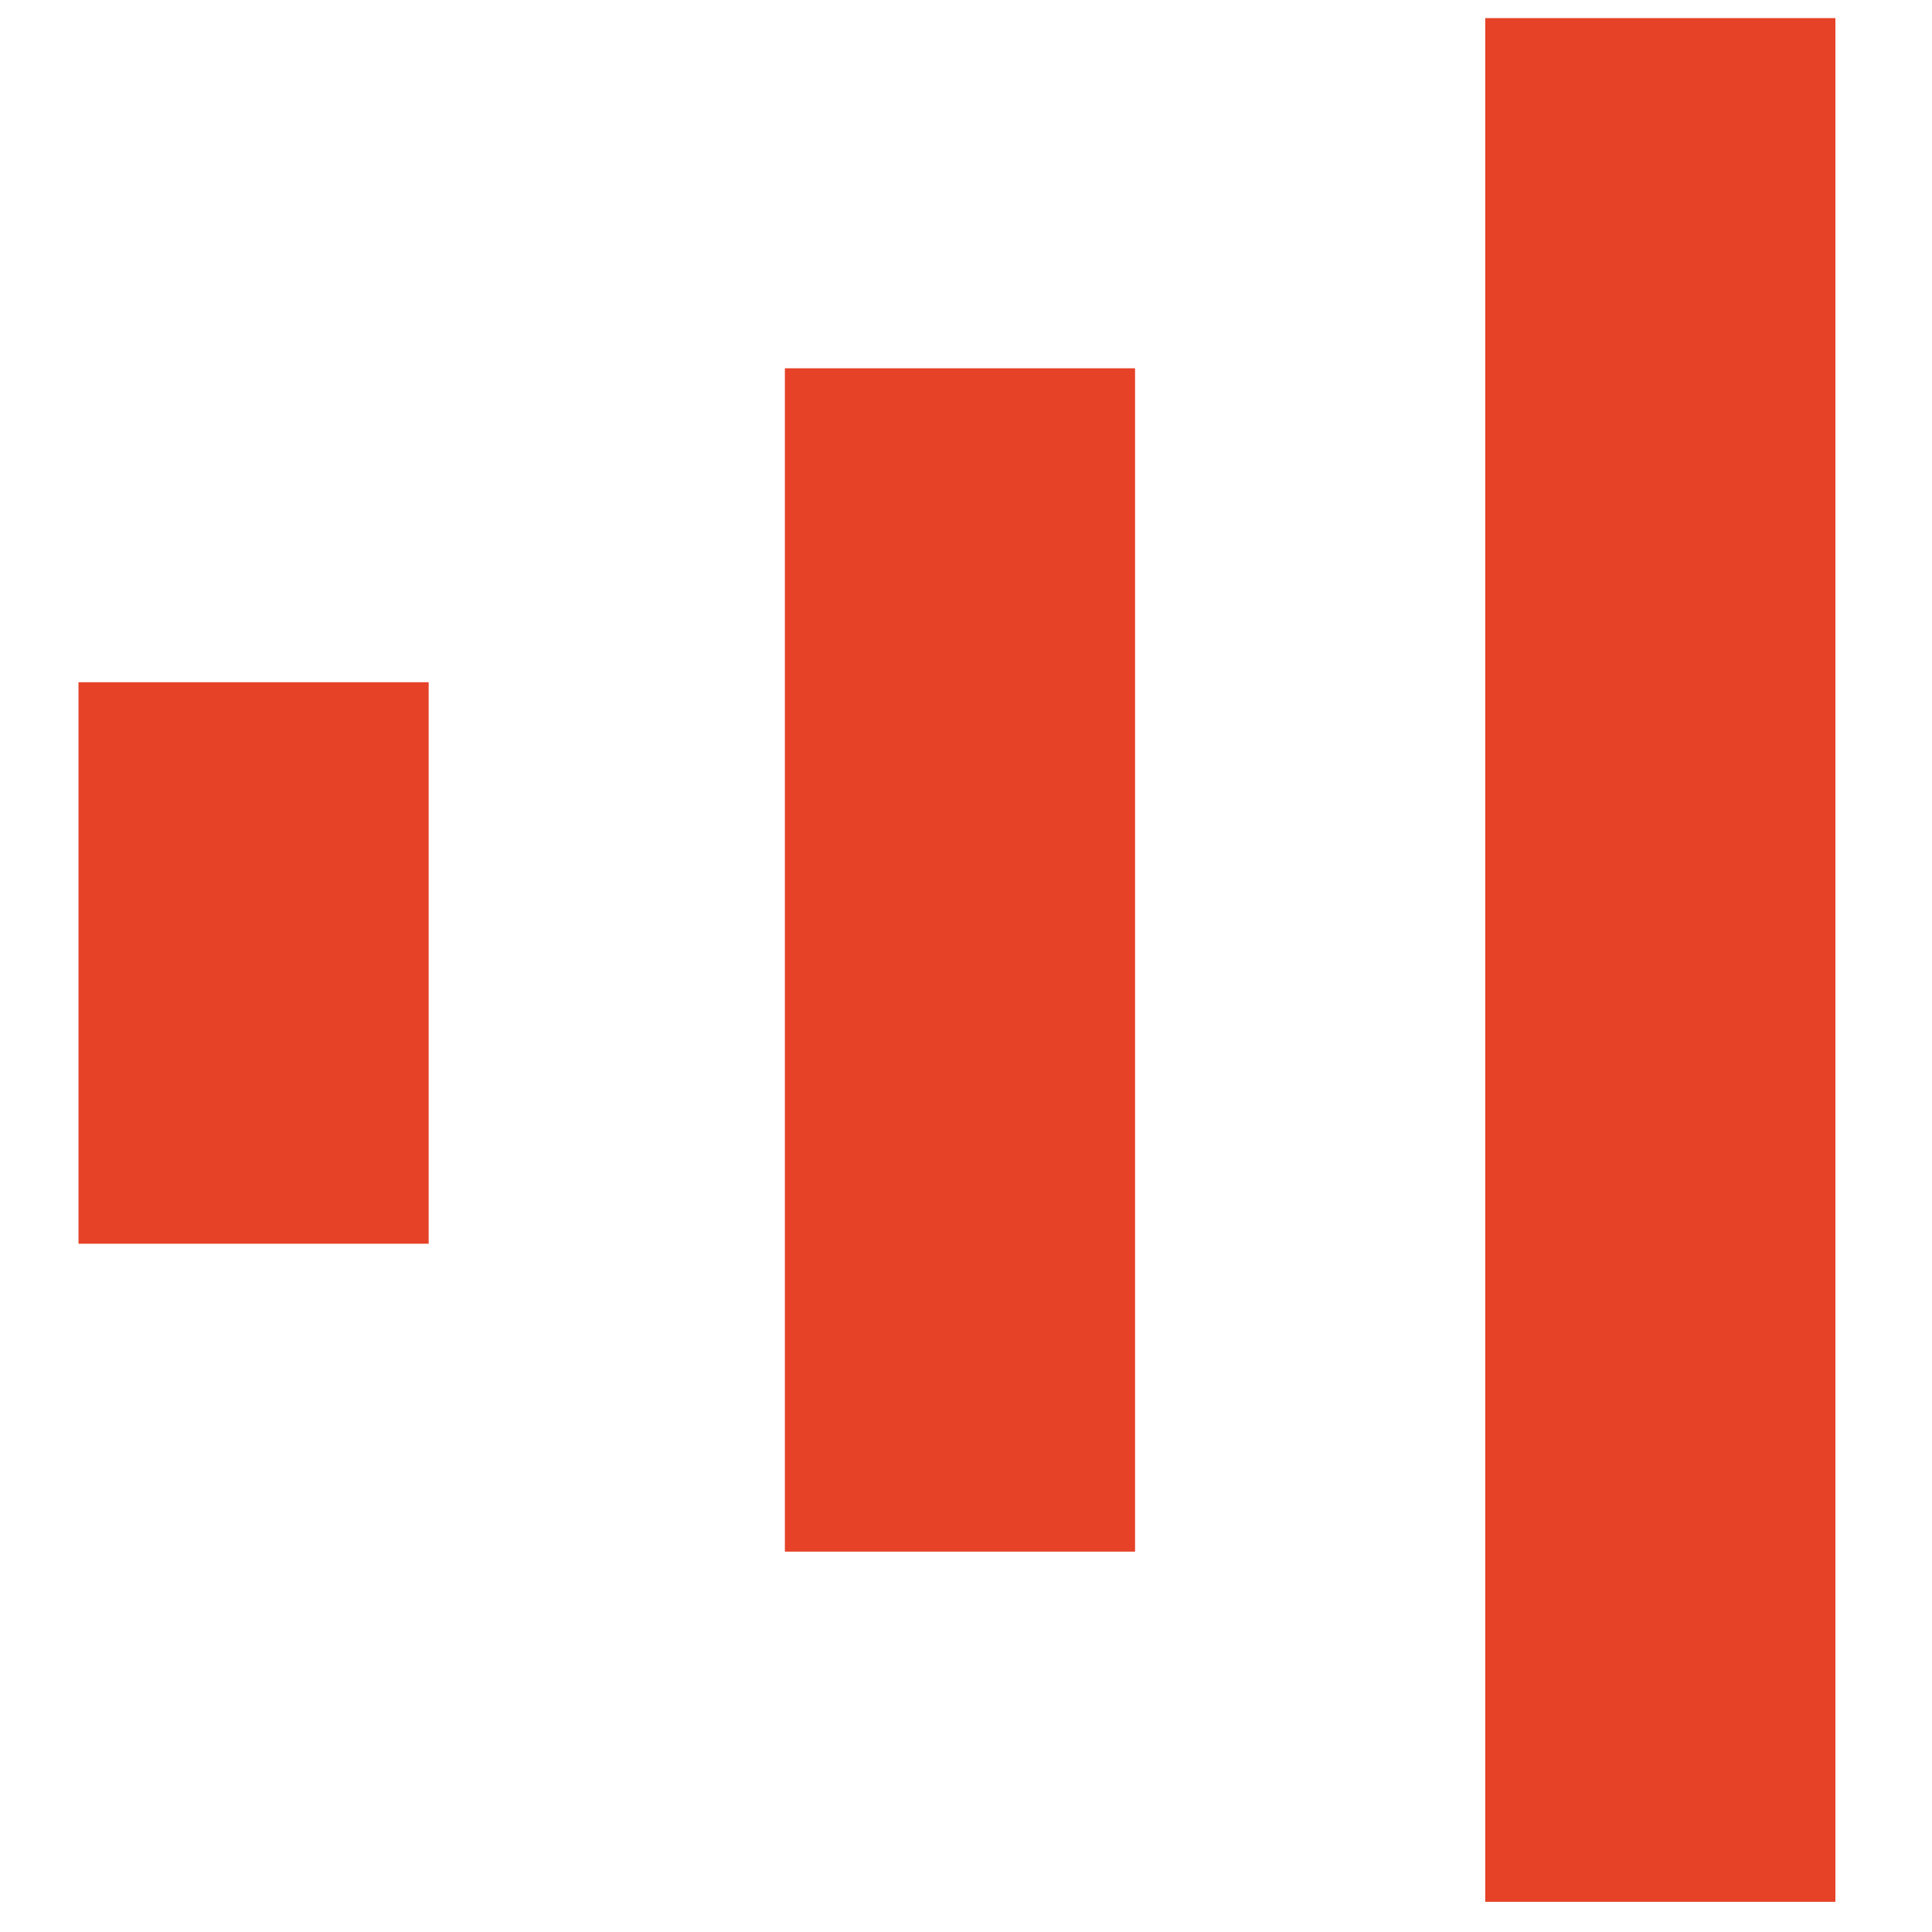
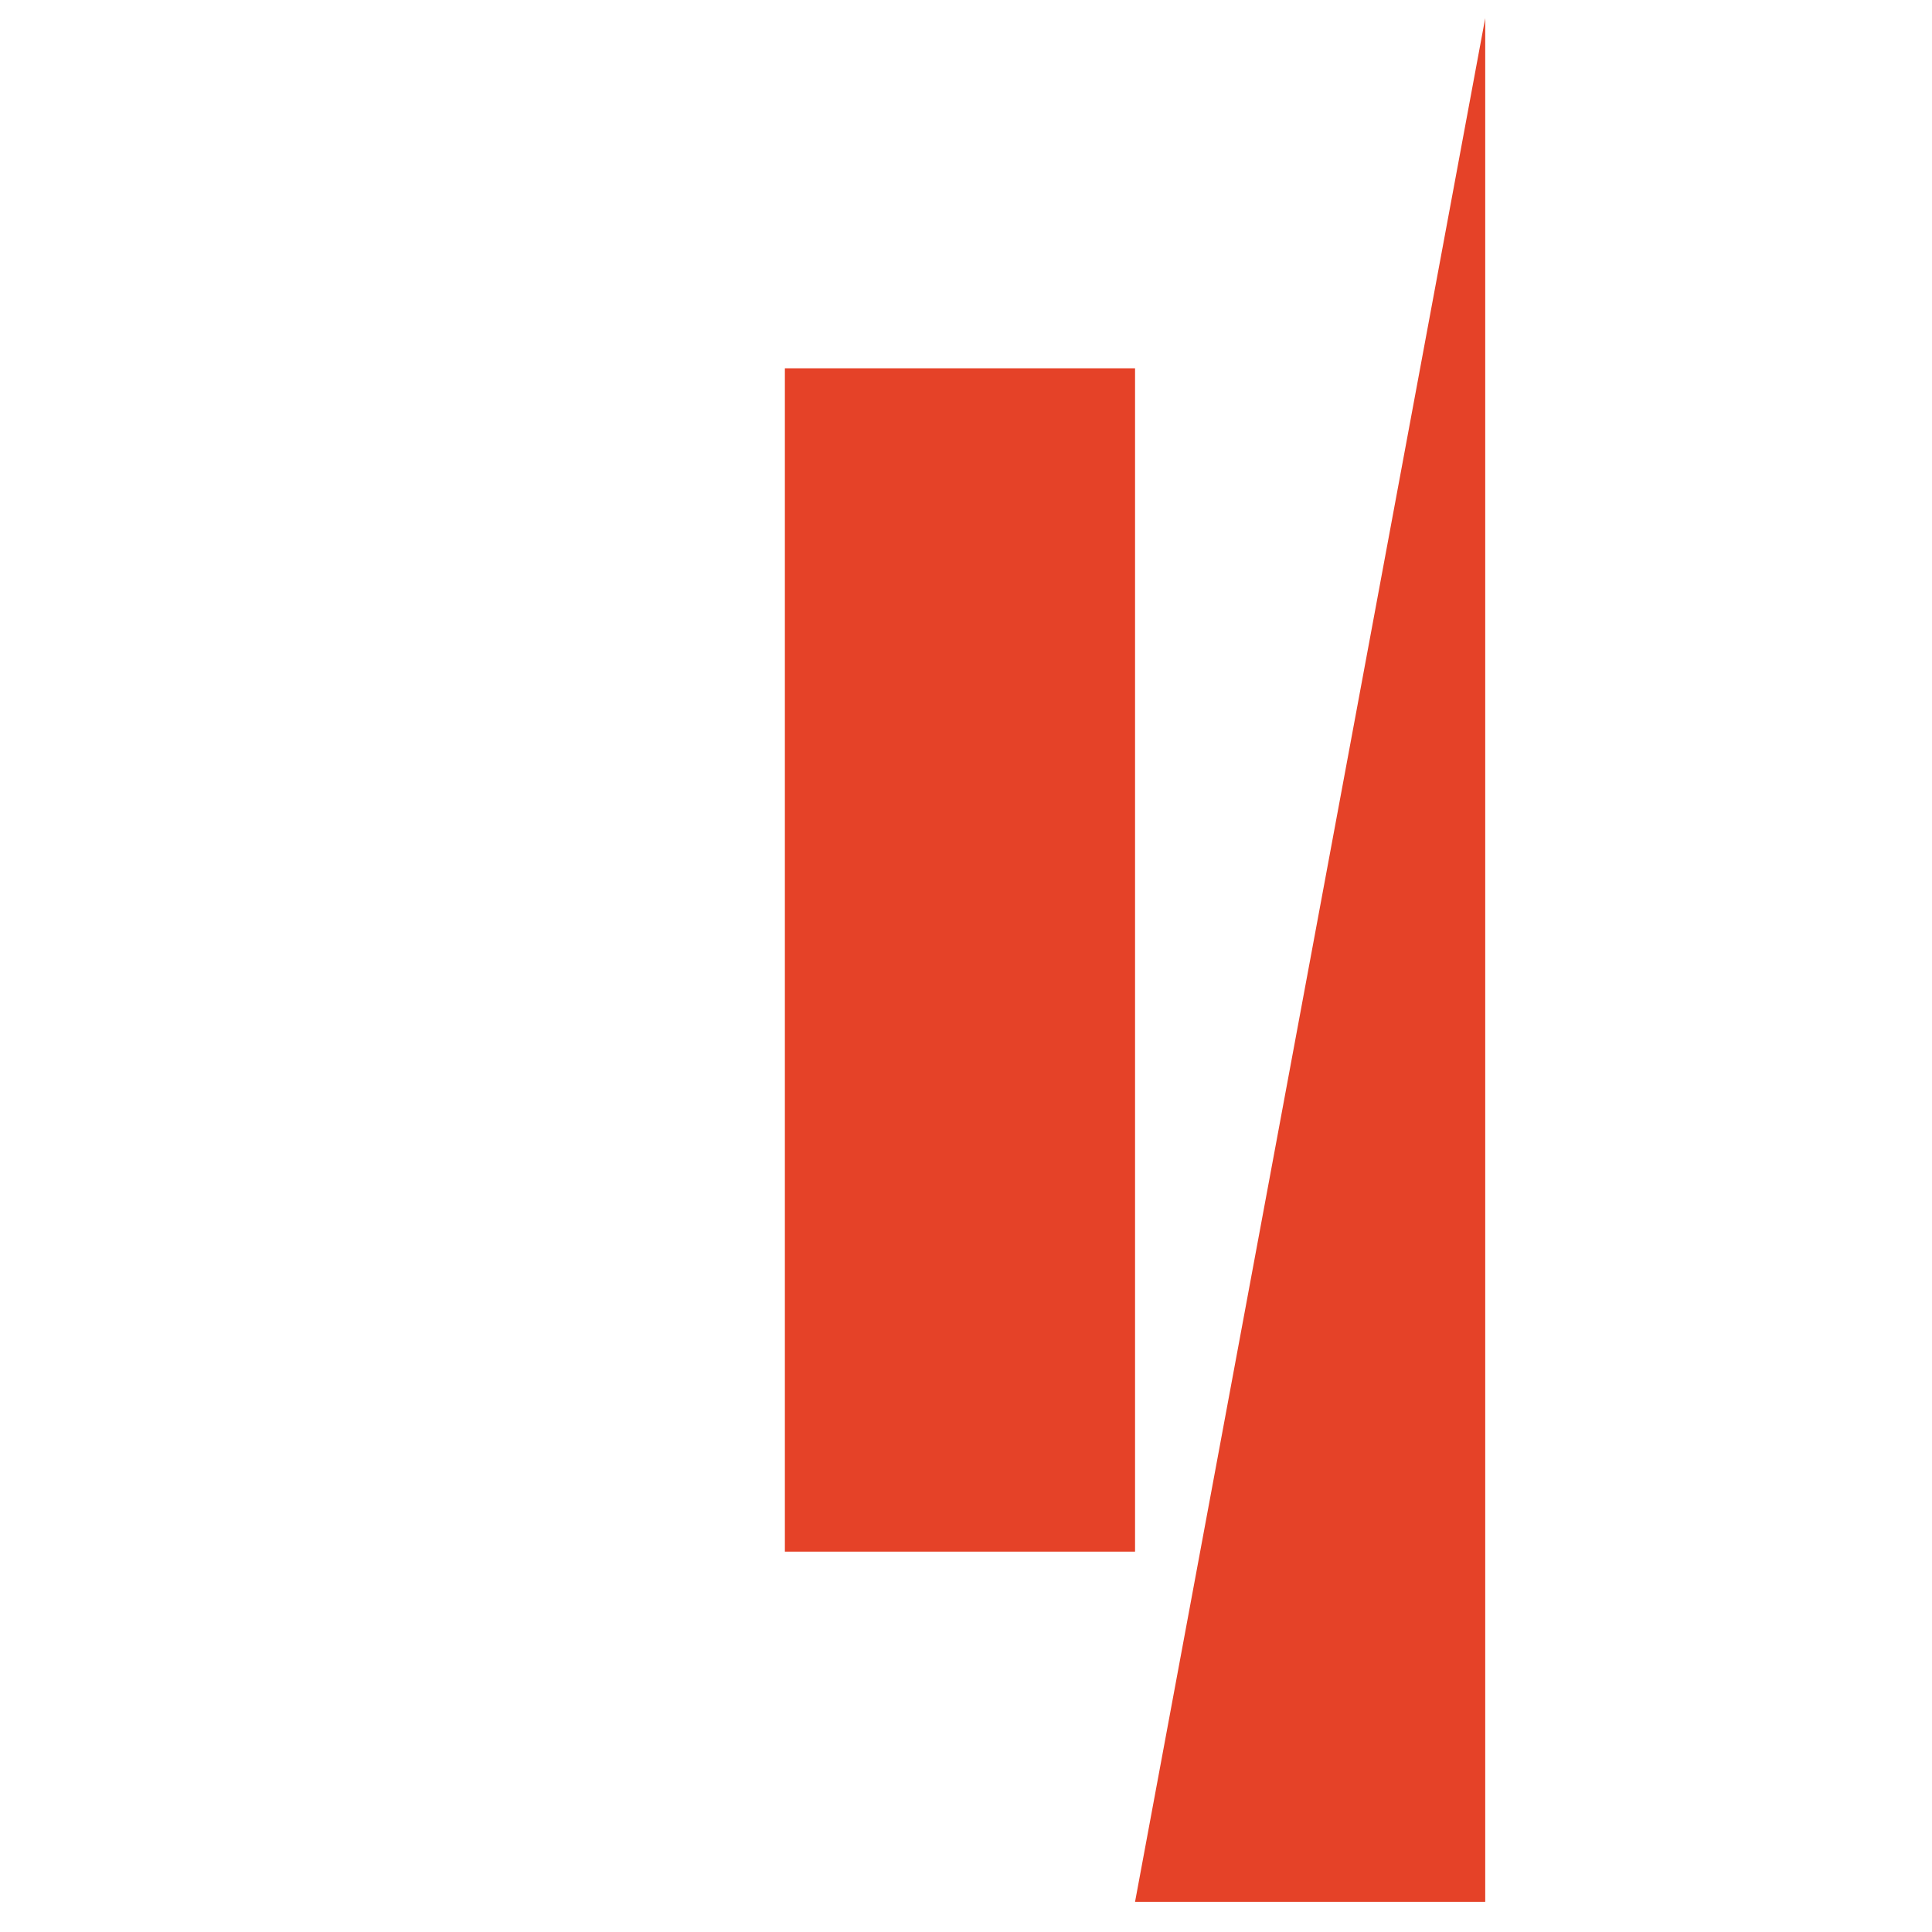
<svg xmlns="http://www.w3.org/2000/svg" version="1.2" viewBox="0 0 32 32" width="32" height="32">
  <title>znakic-svg</title>
  <style>
		.s0 { fill: #e54228 } 
	</style>
  <g id="Layer">
-     <path id="XMLID_1951_" class="s0" d="m24.6 0.3h5.8v31.2h-5.8z" />
+     <path id="XMLID_1951_" class="s0" d="m24.6 0.3v31.2h-5.8z" />
    <path id="XMLID_1942_" class="s0" d="m13 6.1h5.8v19.6h-5.8z" />
-     <path id="XMLID_1572_" class="s0" d="m1.3 11.3h5.8v9.3h-5.8z" />
  </g>
</svg>